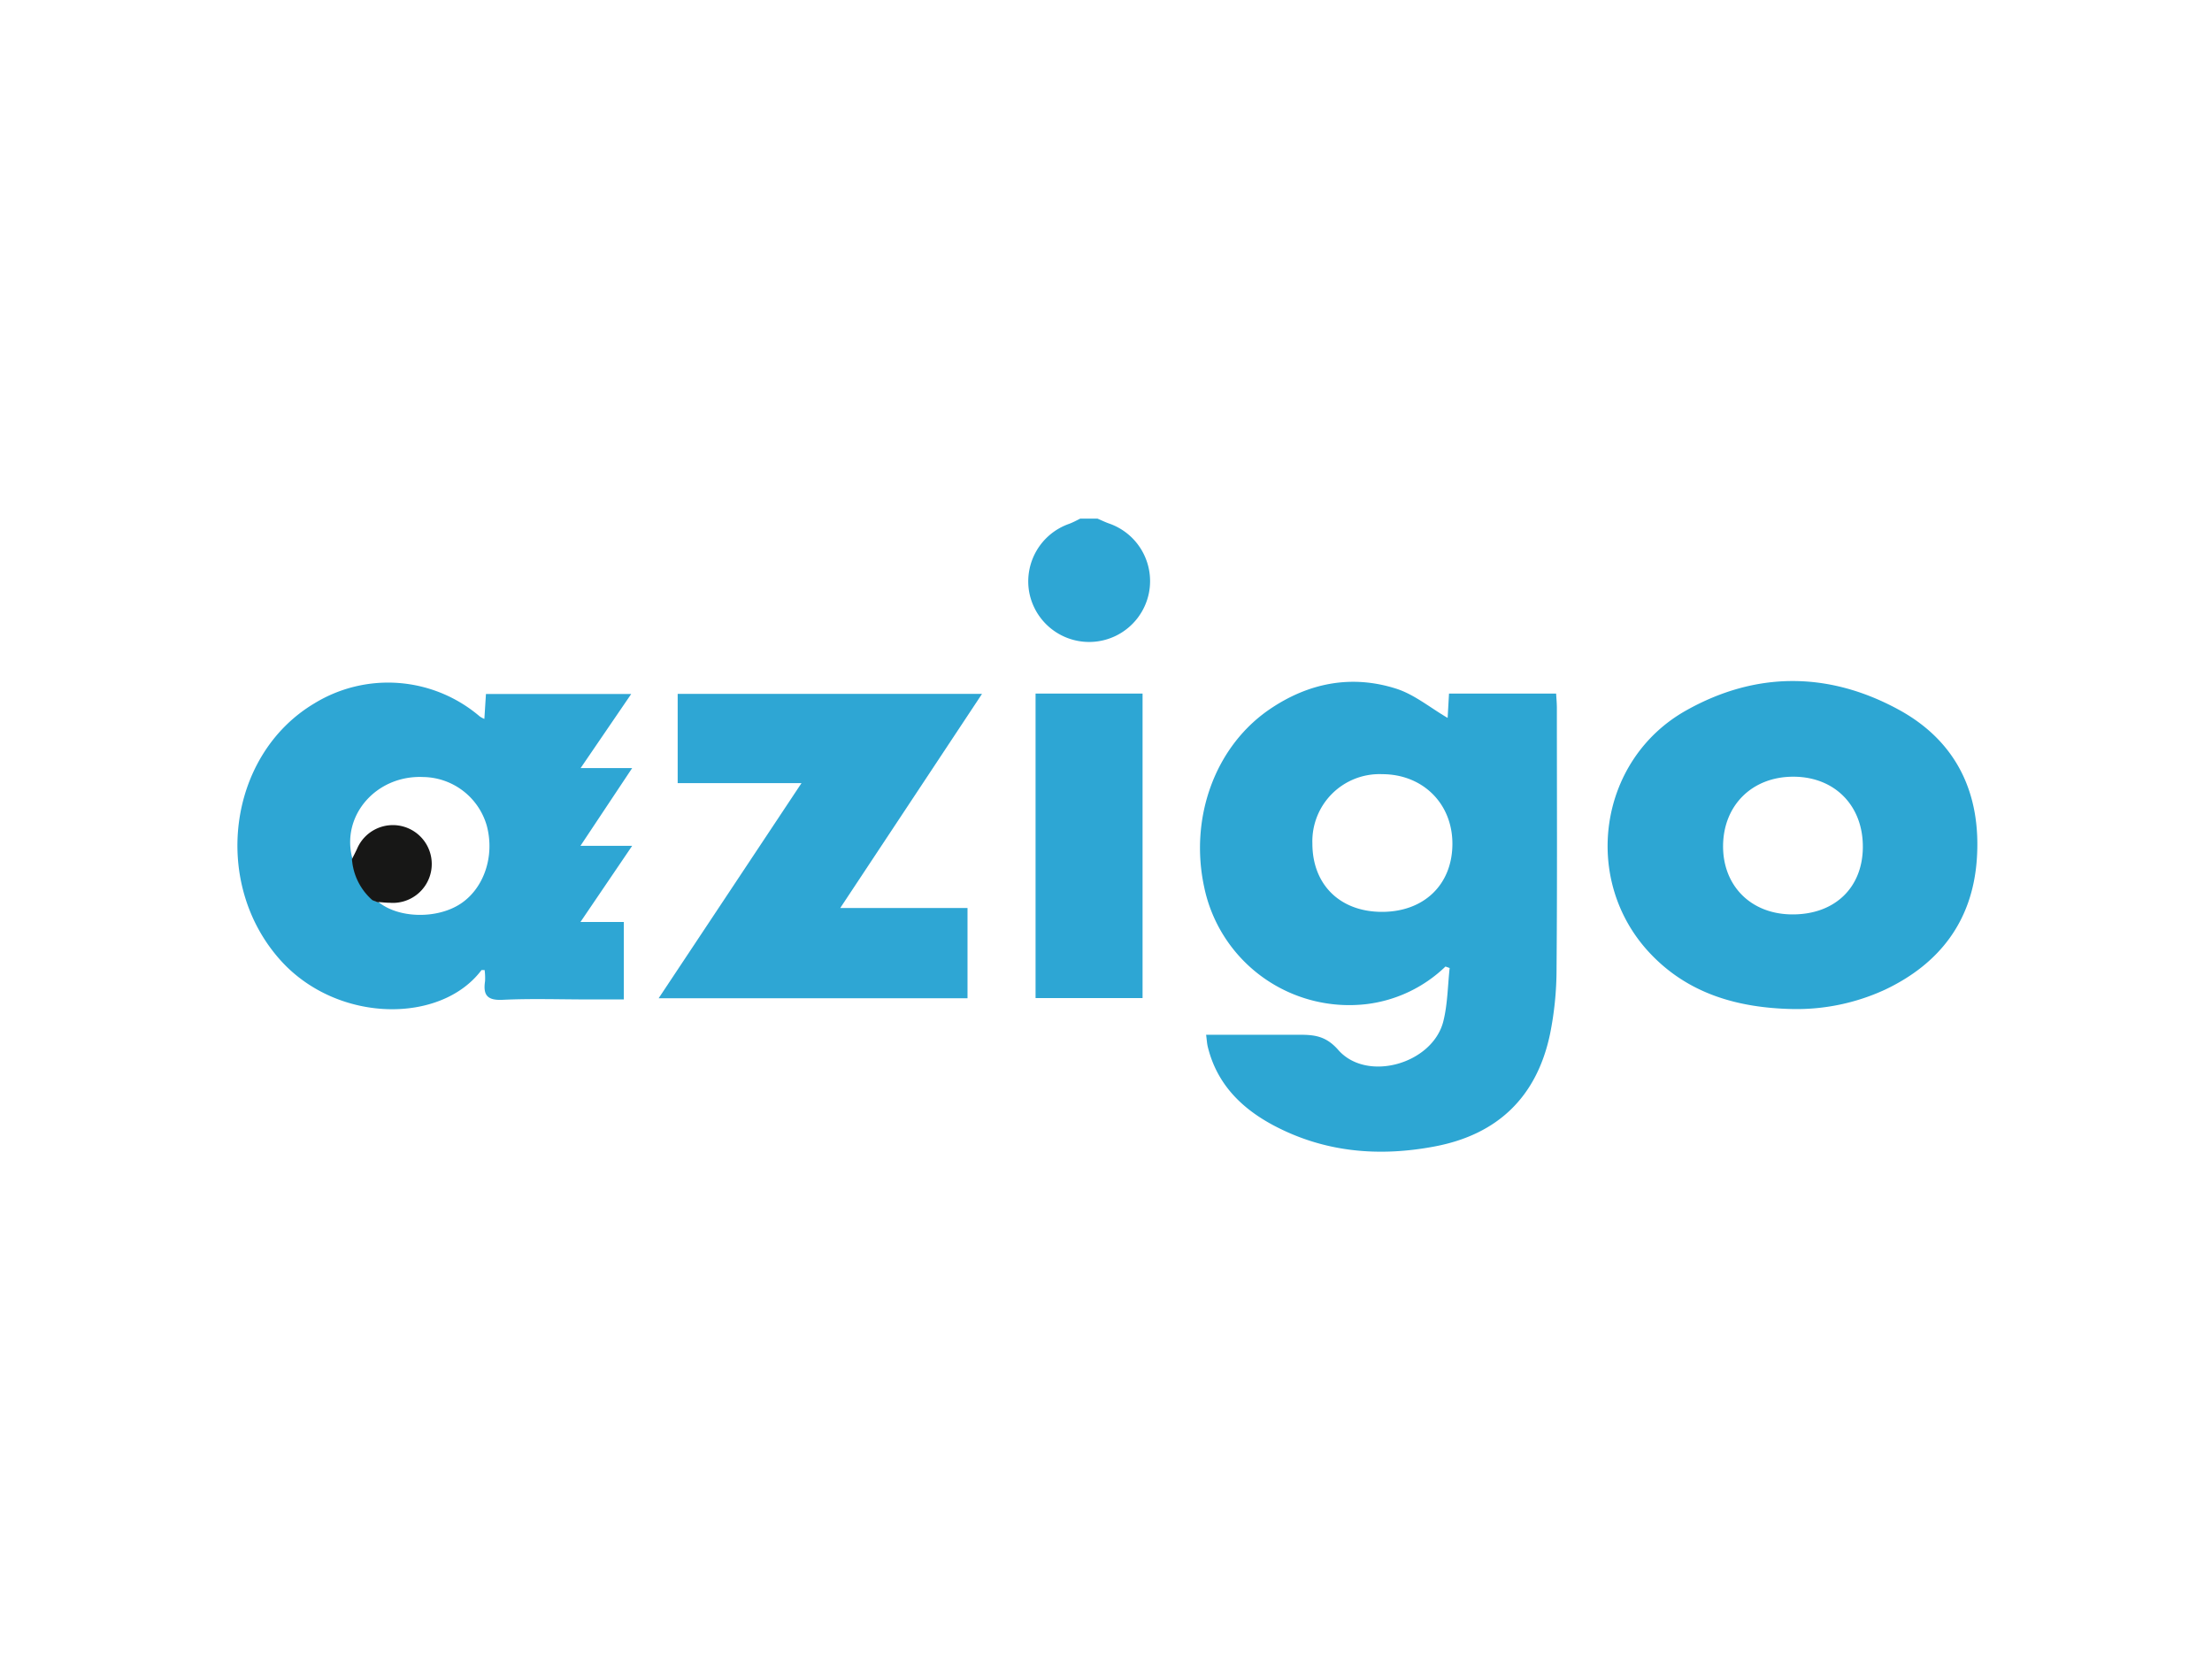
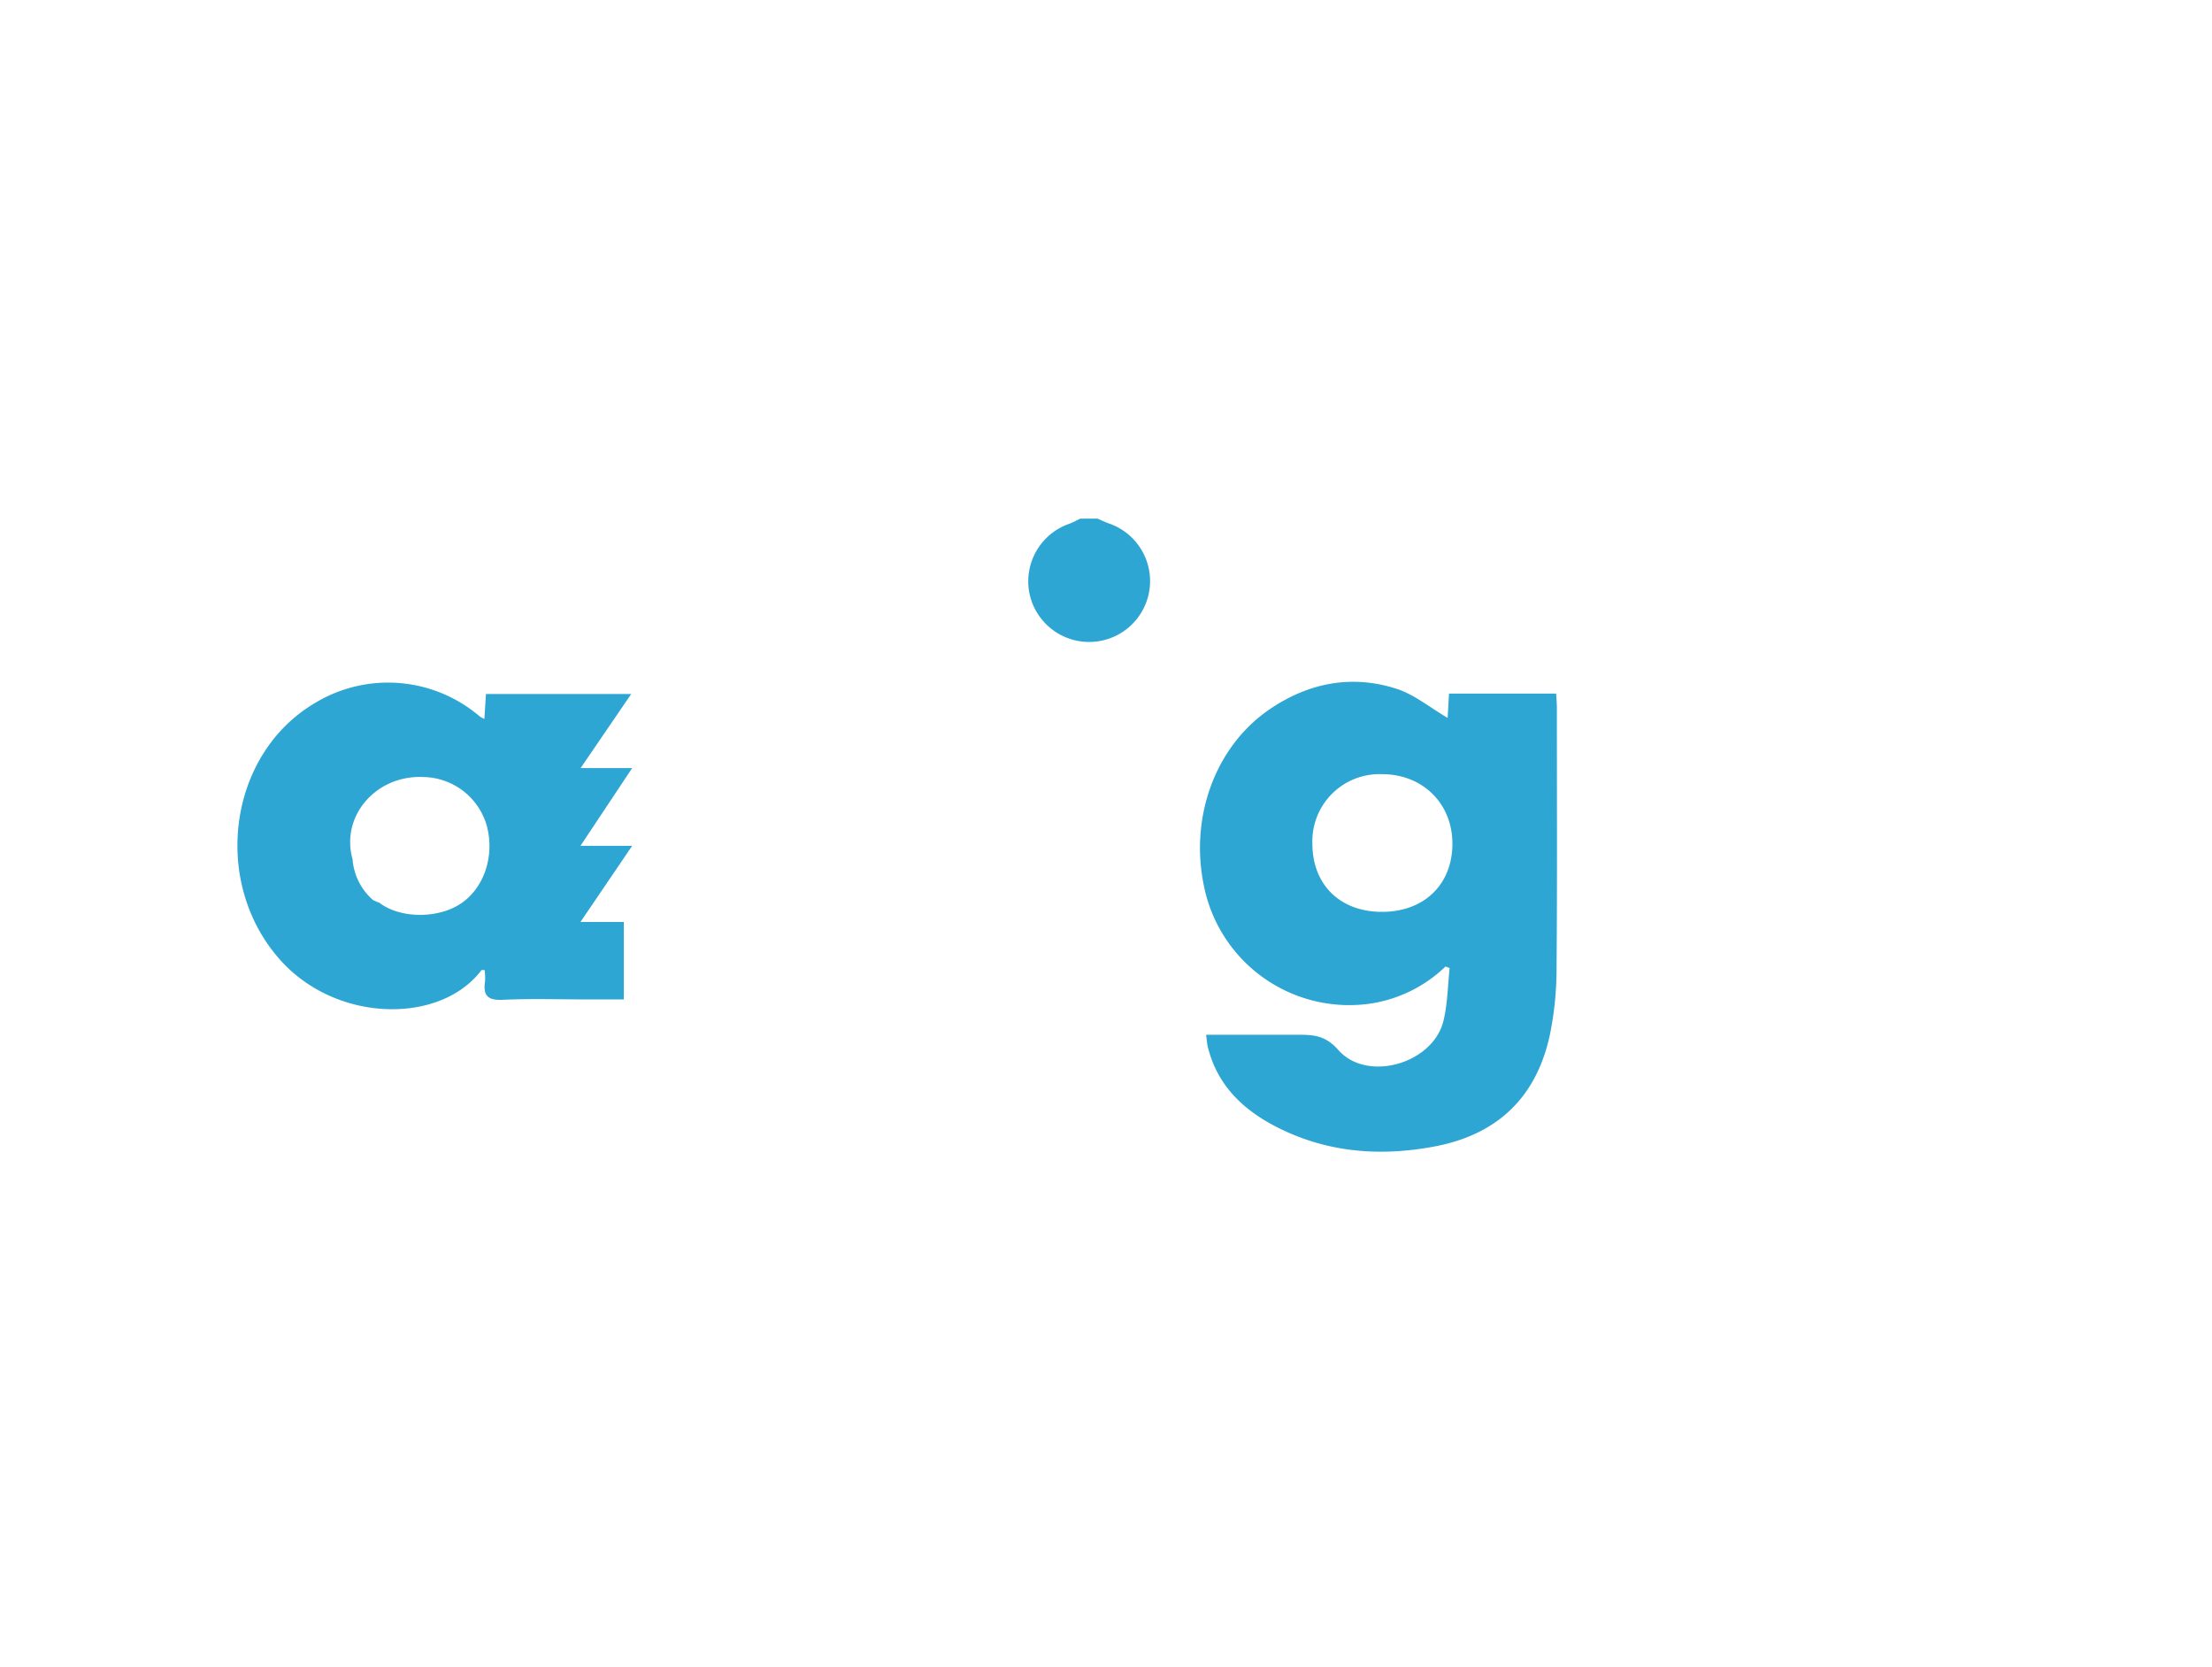
<svg xmlns="http://www.w3.org/2000/svg" id="Layer_1" data-name="Layer 1" viewBox="0 0 418 315">
  <defs>
    <style>.cls-1{fill:#2ea6d4;}.cls-2{fill:#2da6d3;}.cls-3{fill:#2da6d4;}.cls-4{fill:#171716;}</style>
  </defs>
  <title>azigo</title>
  <path class="cls-1" d="M207.39,98c.71.3,1.4.64,2.12.9A11.52,11.52,0,0,1,217.12,112a11.52,11.52,0,0,1-22.64-.15A11.52,11.52,0,0,1,202,99c.73-.27,1.42-.64,2.13-1Z" />
  <path class="cls-2" d="M273.15,182.64a26,26,0,0,1-14.82,7.09,28,28,0,0,1-30.78-22.12c-2.8-13,2-26.48,12.33-33.55,7.31-5,15.45-6.63,23.94-3.93,3.46,1.1,6.46,3.62,9.74,5.53.06-1.11.16-2.81.26-4.6h20.24c.05.87.13,1.73.14,2.58,0,16.51.08,33-.06,49.52a62.14,62.14,0,0,1-1.25,12.33c-2.52,11.82-9.9,18.91-21.79,21.15-10.58,2-20.84,1.12-30.47-4-6.11-3.26-10.72-7.89-12.41-14.89-.14-.6-.17-1.23-.3-2.22h17.35c2.89,0,5.19.1,7.61,2.86,5.42,6.19,17.82,2.64,19.86-5.38.82-3.25.83-6.72,1.2-10.09Zm-12-10.33c7.91,0,13.26-5.11,13.31-12.77s-5.57-13.25-13.3-13.25A12.69,12.69,0,0,0,248,159.39C248,167.17,253.21,172.3,261.14,172.31Z" />
  <path class="cls-1" d="M91.53,135.85l.3-4.71h27.45l-9.56,14h9.74l-9.77,14.69h9.77l-9.77,14.39h8.19v14.64h-6.65c-5.41,0-10.84-.19-16.24.07-2.89.14-3.73-.87-3.33-3.51a11.56,11.56,0,0,0-.08-2.11c-.28,0-.53,0-.59,0-7.63,10.15-27,10.09-37.77-1.62-13.36-14.57-10.27-39,6.21-48.79a26.67,26.67,0,0,1,31.24,2.49A4.83,4.83,0,0,0,91.53,135.85Zm-20,34.7,0-.09c3.8,3.08,11,3.24,15.44.36s6.59-9,5-14.85a12.69,12.69,0,0,0-12-9.14c-8.94-.39-15.63,7.4-13.35,15.52a11.36,11.36,0,0,0,3.91,7.76Z" />
-   <path class="cls-2" d="M338.61,190.67c-10.16-.23-19.49-2.84-26.7-10.42-13.15-13.8-9.92-36.67,6.72-46,13.13-7.38,26.83-7.37,40.05-.21,11.1,6,15.77,16,14.87,28.44-.84,11.54-7,19.64-17.35,24.54A39.88,39.88,0,0,1,338.61,190.67Zm0-17.88c8,.07,13.33-4.95,13.41-12.63.08-7.87-5.26-13.35-13.06-13.39s-13.23,5.33-13.35,12.91S330.76,172.72,338.58,172.79Z" />
-   <path class="cls-1" d="M185.57,131.12l-26.79,40.46h24.05v17.06H124.46c9-13.57,17.87-26.88,27-40.66h-23.4V131.12Z" />
-   <path class="cls-3" d="M195.69,131.06h20.22V188.6H195.69Z" />
-   <path class="cls-4" d="M66.51,162.35c.31-.63.64-1.26.94-1.9a7.35,7.35,0,1,1,6.17,10.14c-.71,0-1.42-.09-2.12-.13l0,.09-1.12-.44A11.36,11.36,0,0,1,66.51,162.35Z" />
</svg>